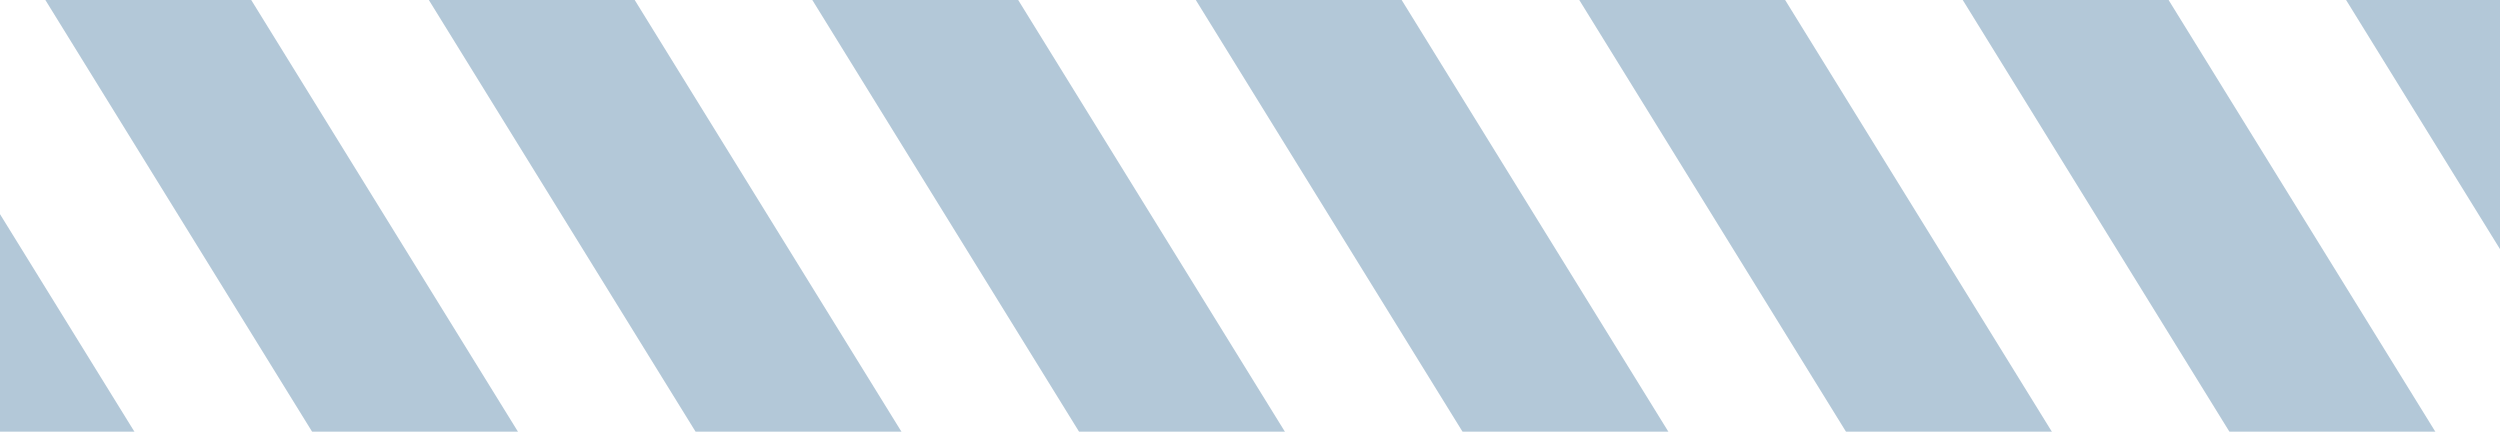
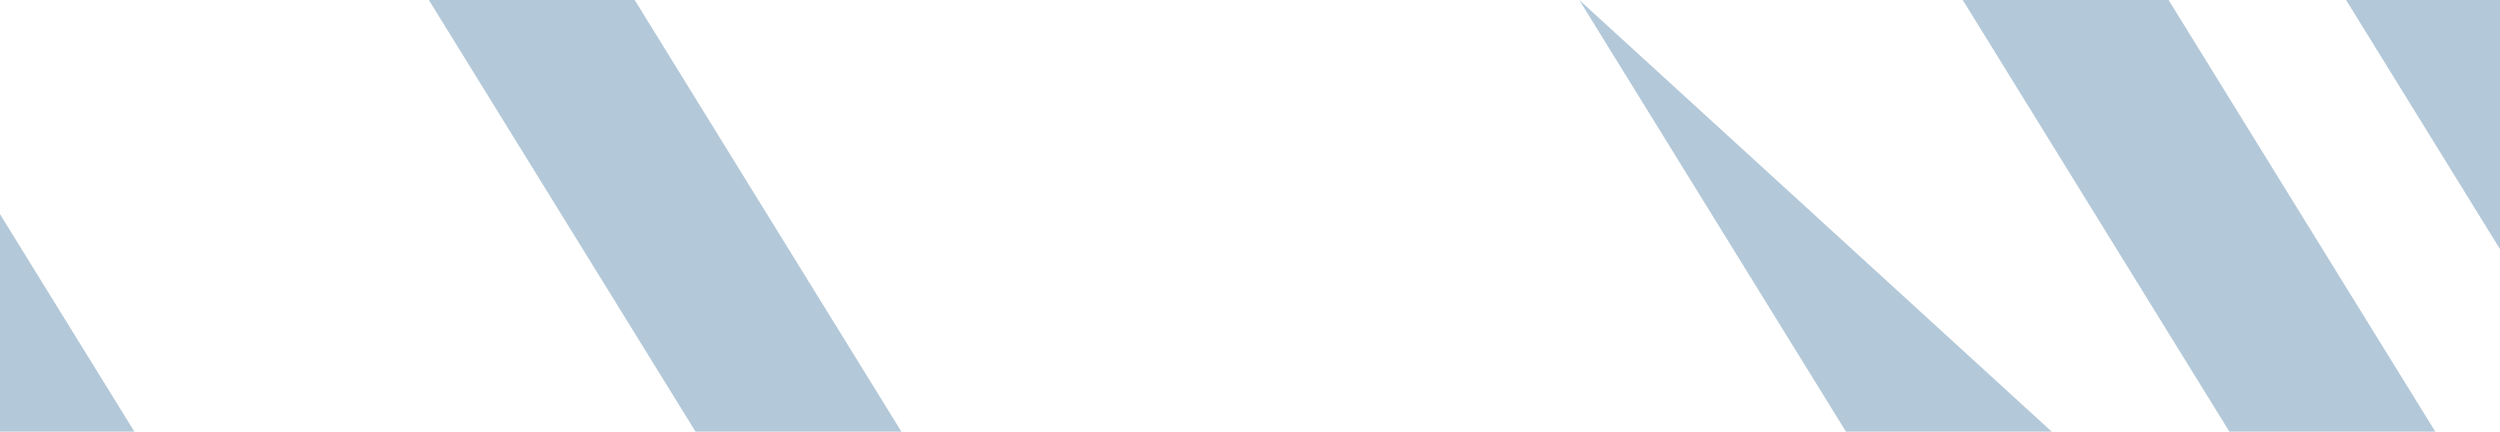
<svg xmlns="http://www.w3.org/2000/svg" width="110" height="19" viewBox="0 0 110 19" fill="none">
  <g id="img-isolation-bar-blue" opacity="0.3" clip-path="url(#clip0_7468_4126)">
    <g id="lines 2">
-       <path id="Vector" d="M47.482 19L35.742 0H44.8L56.539 19H47.482Z" fill="#00477B" />
-       <path id="Vector_2" d="M64.355 19L52.615 0H61.673L73.412 19H64.355Z" fill="#00477B" />
-       <path id="Vector_3" d="M81.227 19L69.488 0H78.546L90.285 19H81.227Z" fill="#00477B" />
+       <path id="Vector_3" d="M81.227 19L69.488 0L90.285 19H81.227Z" fill="#00477B" />
      <path id="Vector_4" d="M30.609 19L18.869 0H27.927L39.667 19H30.609Z" fill="#00477B" />
-       <path id="Vector_5" d="M13.736 19L1.996 0H11.054L22.794 19H13.736Z" fill="#00477B" />
      <path id="Vector_6" d="M110 10.961L103.228 0H110V10.961Z" fill="#00477B" />
      <path id="Vector_7" d="M0 19V9.423L5.918 19H0Z" fill="#00477B" />
      <path id="Vector_8" d="M98.098 19L86.361 0H95.418L107.158 19H98.098Z" fill="#00477B" />
    </g>
  </g>
  <defs>
    <clipPath id="clip0_7468_4126">
      <rect width="110" height="19" fill="white" />
    </clipPath>
  </defs>
</svg>